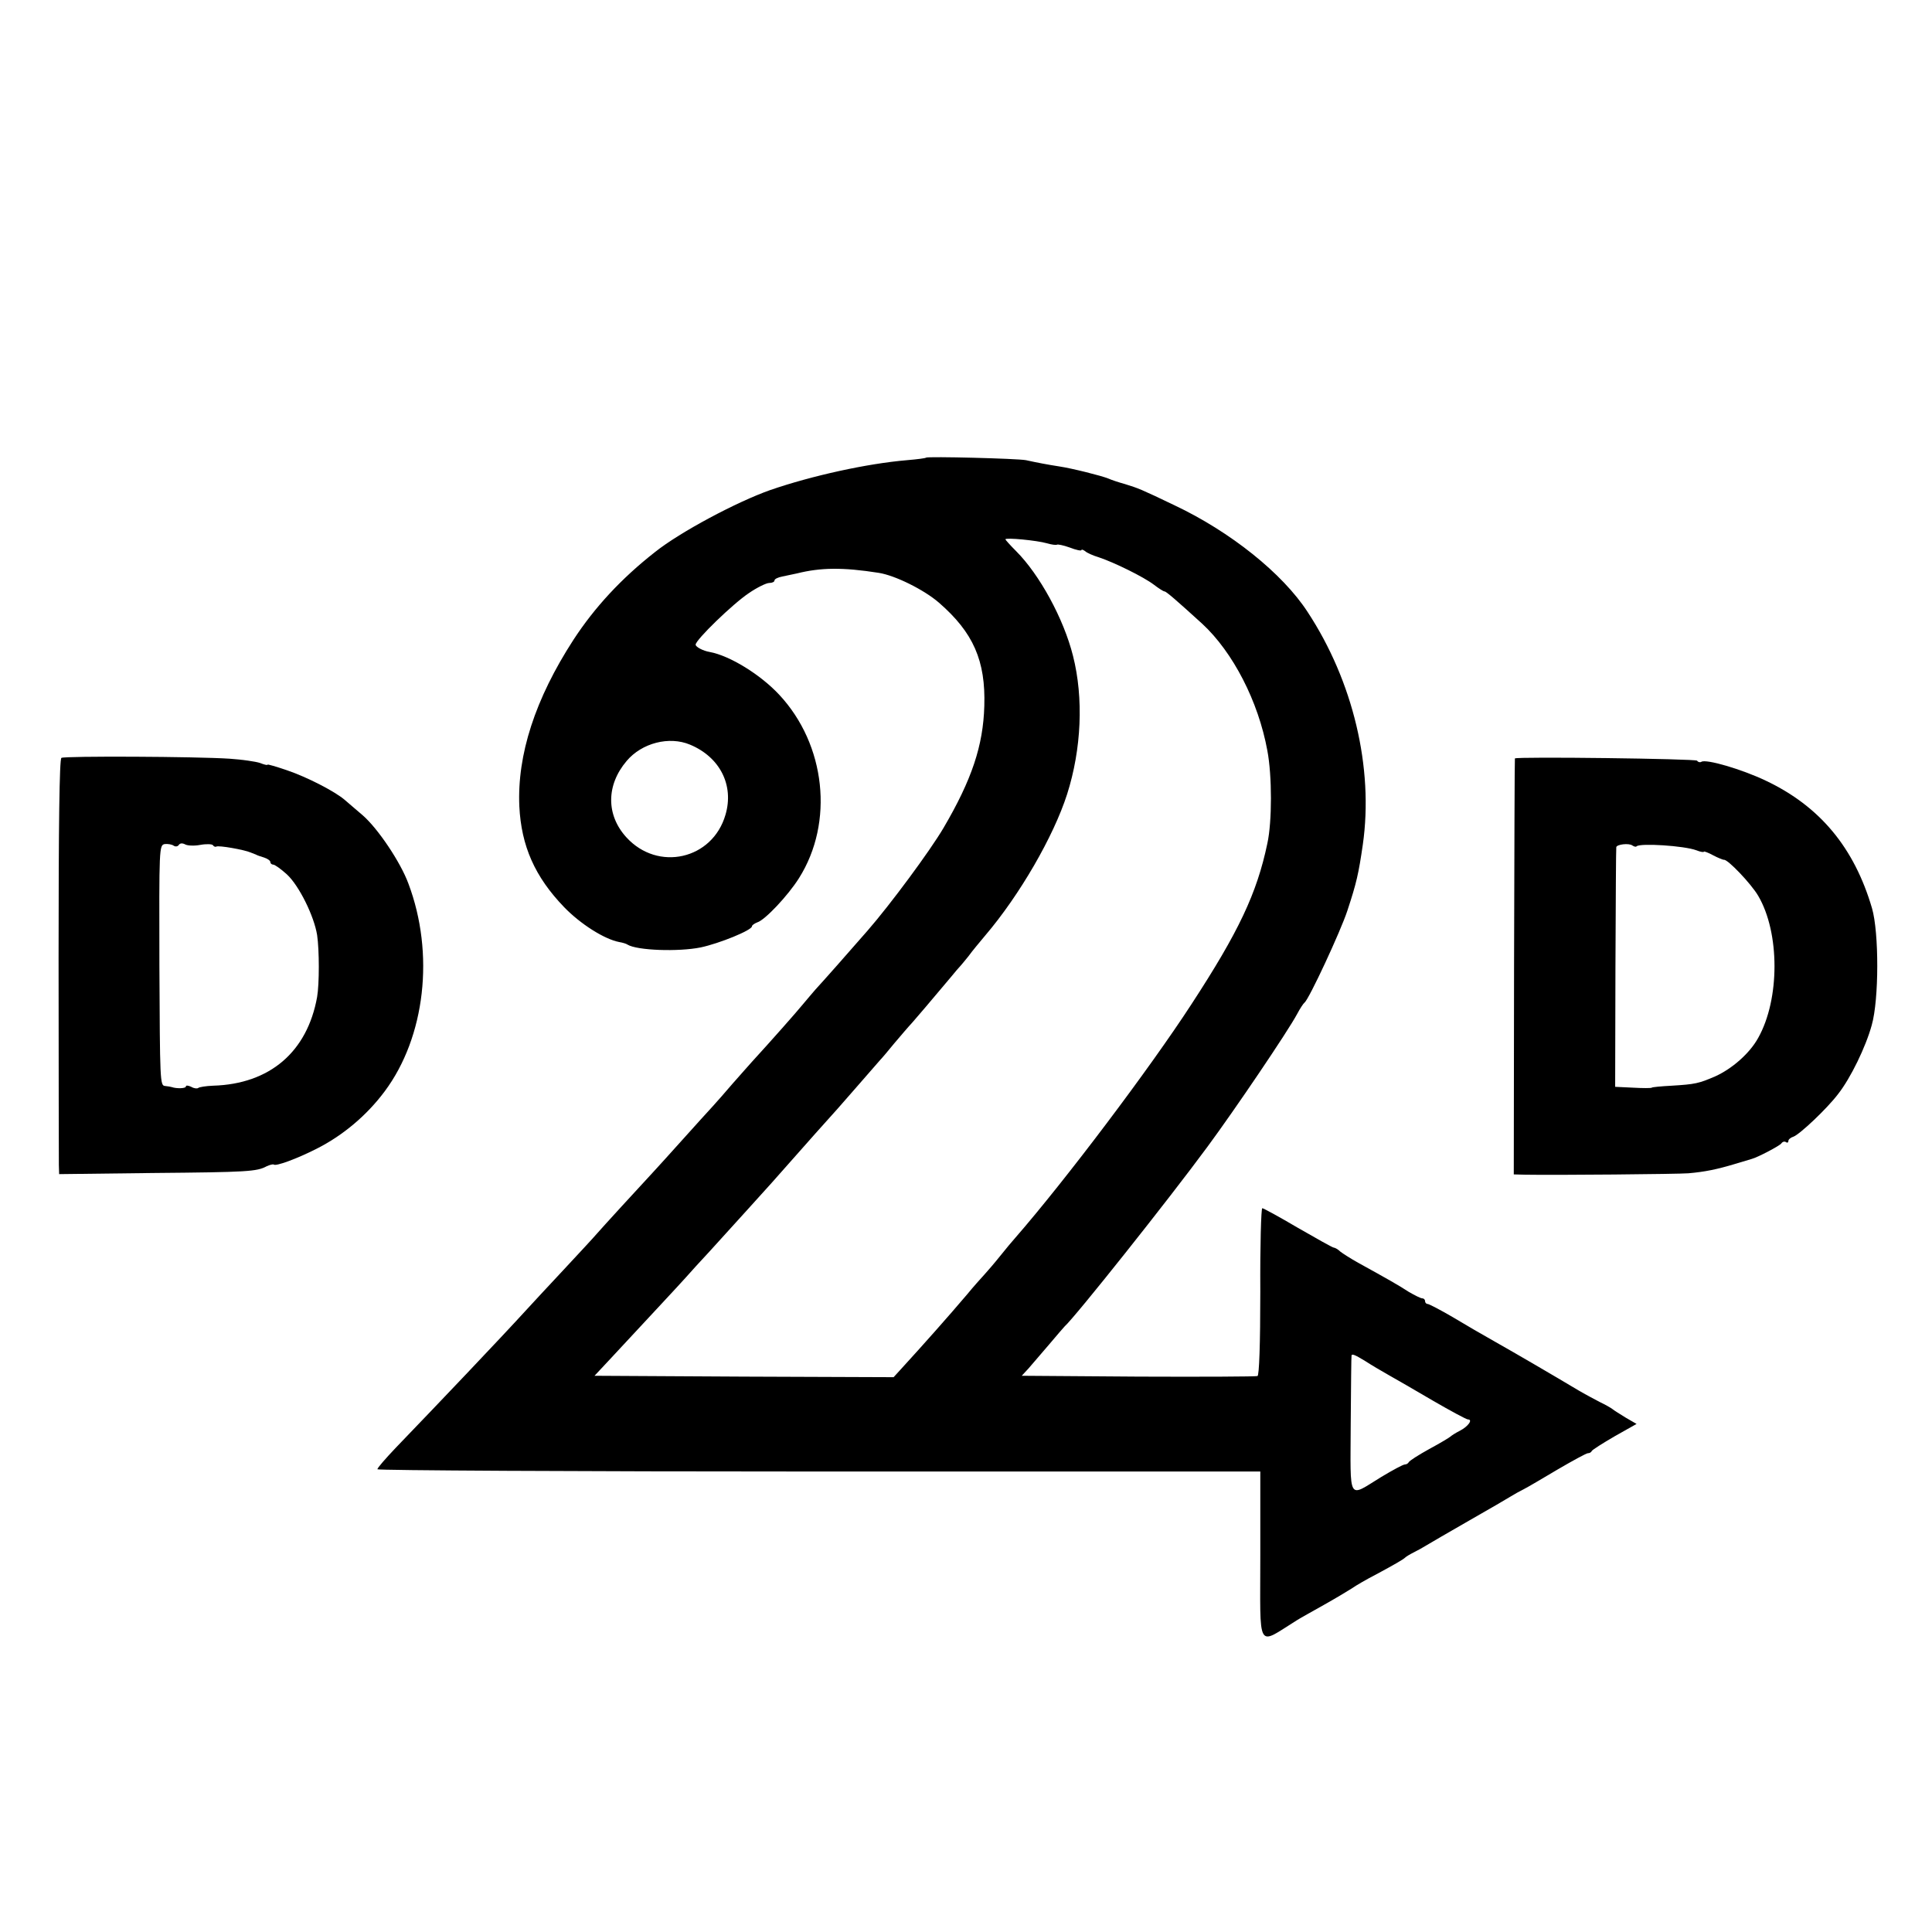
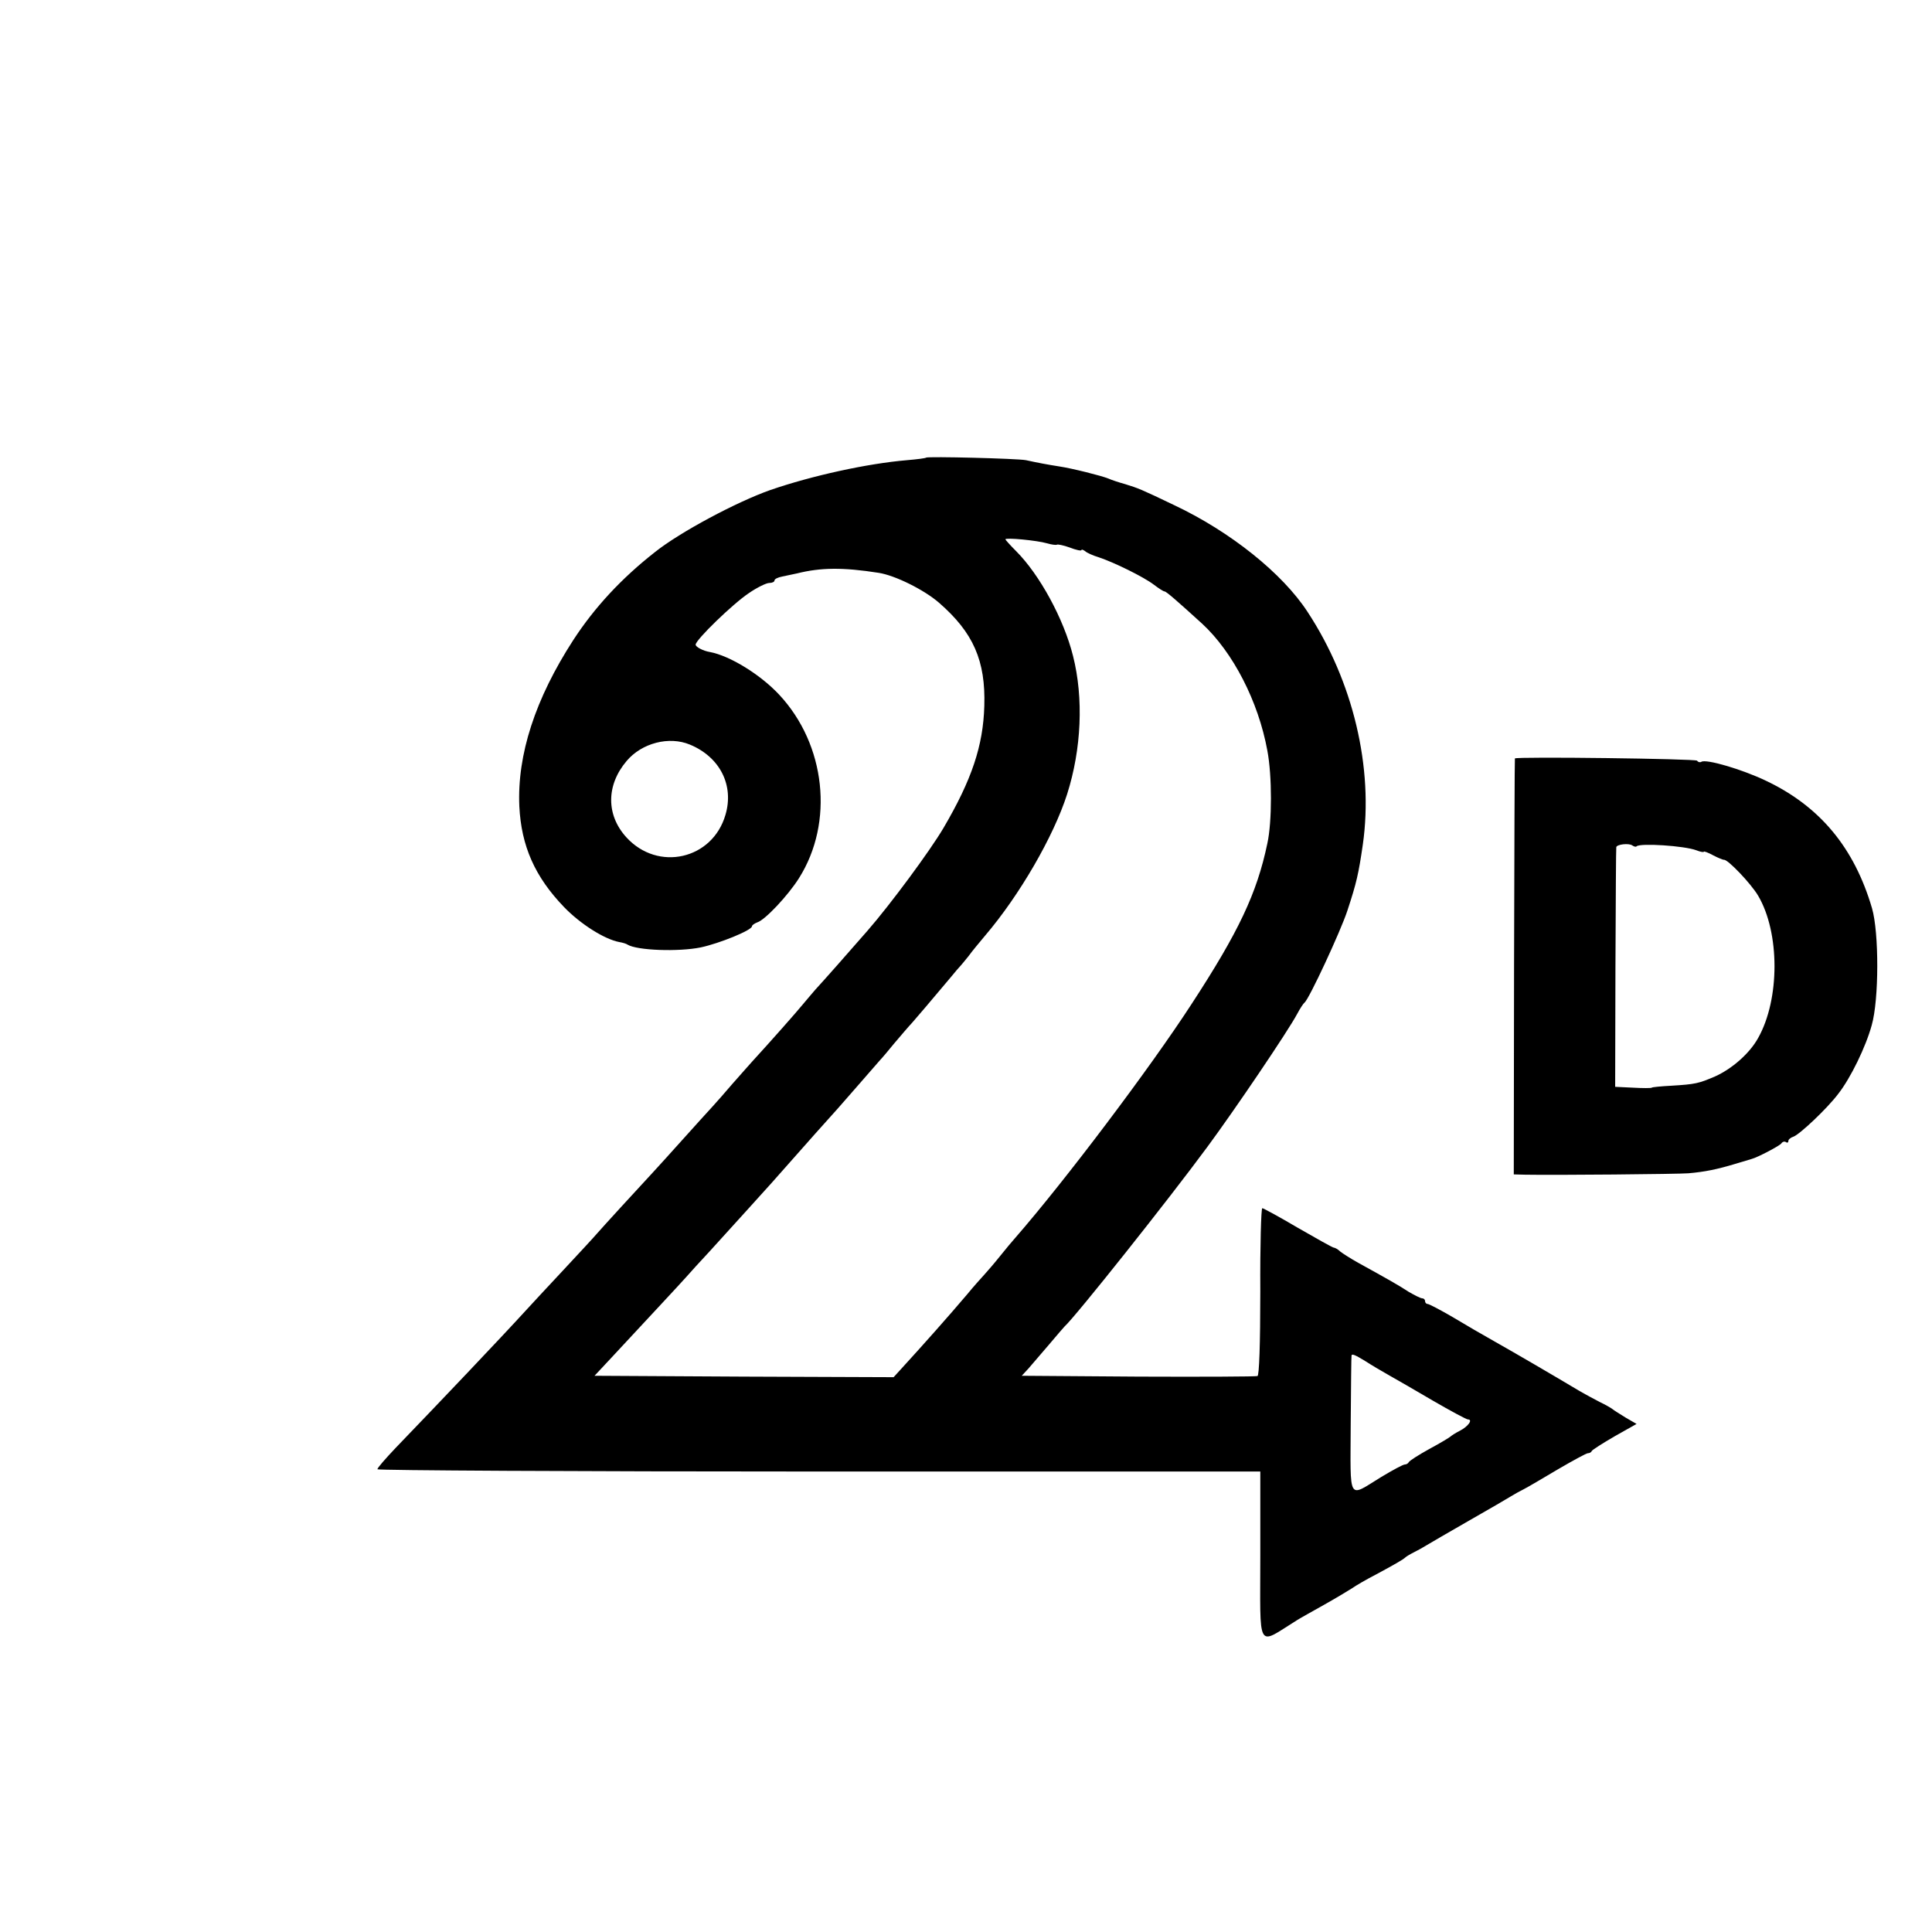
<svg xmlns="http://www.w3.org/2000/svg" version="1.0" width="686pt" height="686pt" viewBox="0 0 686 686" preserveAspectRatio="xMidYMid meet">
  <g transform="translate(0,686) scale(0.1,-0.1)" fill="#000000" stroke="none">
-     <path d="M3288 5235 c-1 -2 -32 -6 -68 -9 -141 -12 -337 -55 -485 -106 -119 -42 -320 -149 -409 -220 -120 -94 -215 -197 -290 -312 -136 -210 -200 -408 -192 -591 7 -141 55 -250 159 -358 58 -60 143 -114 196 -124 12 -2 25 -6 29 -9 34 -21 181 -26 260 -10 66 14 182 61 182 75 0 4 9 10 19 14 27 8 109 95 148 157 125 198 95 474 -70 651 -67 72 -176 139 -247 152 -24 4 -50 18 -50 26 0 17 132 145 189 183 29 20 62 36 72 36 11 0 19 4 19 9 0 5 12 11 28 14 15 3 38 8 52 11 84 21 163 22 290 2 58 -9 161 -60 214 -106 122 -106 166 -206 161 -367 -4 -140 -44 -261 -145 -433 -47 -80 -188 -271 -270 -365 -67 -77 -159 -181 -185 -209 -11 -13 -31 -36 -45 -53 -22 -27 -113 -130 -179 -202 -13 -14 -44 -50 -70 -79 -25 -29 -57 -66 -71 -81 -14 -15 -61 -67 -105 -116 -44 -49 -91 -101 -105 -116 -53 -57 -183 -199 -202 -221 -11 -13 -64 -70 -118 -128 -54 -58 -113 -121 -130 -140 -95 -104 -311 -331 -466 -492 -35 -37 -64 -70 -64 -75 0 -4 705 -8 1568 -8 l1567 0 0 -297 c0 -346 -15 -321 130 -231 11 7 54 31 95 54 41 23 86 50 100 59 14 10 52 32 85 49 67 36 98 54 105 61 3 3 16 11 30 18 14 7 34 18 45 25 11 7 79 46 150 87 72 41 139 80 150 87 11 7 31 18 45 25 14 7 68 39 122 71 53 31 101 57 106 57 6 0 12 3 14 8 2 4 38 27 81 52 l78 44 -38 22 c-21 13 -42 26 -48 31 -5 4 -26 16 -45 25 -19 10 -53 28 -75 41 -87 52 -224 132 -295 172 -41 23 -110 63 -153 89 -43 25 -83 46 -88 46 -5 0 -9 5 -9 10 0 6 -5 10 -10 10 -6 0 -27 11 -48 23 -35 23 -74 45 -179 103 -27 15 -55 33 -64 40 -8 8 -19 14 -23 14 -4 0 -61 32 -127 70 -66 39 -123 70 -127 70 -4 0 -8 -133 -7 -296 0 -189 -4 -298 -10 -300 -6 -2 -196 -3 -423 -2 l-414 3 24 26 c12 14 45 52 73 85 27 32 52 61 55 64 38 34 369 450 508 639 96 130 285 409 318 471 10 19 22 37 26 40 16 12 128 253 152 326 33 100 40 132 55 235 39 273 -35 581 -196 826 -89 137 -274 285 -473 379 -121 58 -127 60 -175 75 -22 6 -49 15 -60 20 -25 10 -128 36 -175 43 -39 6 -76 13 -117 22 -31 6 -349 14 -355 9z m429 -304 c17 -5 33 -7 36 -5 2 2 23 -2 45 -10 23 -9 42 -13 42 -9 0 3 6 1 13 -4 6 -6 29 -16 49 -22 54 -18 158 -69 195 -97 17 -13 34 -24 38 -24 6 0 45 -34 134 -115 109 -101 199 -275 231 -450 17 -89 17 -253 0 -330 -37 -177 -102 -314 -269 -570 -148 -228 -449 -627 -625 -829 -10 -11 -35 -41 -55 -66 -20 -25 -45 -54 -56 -66 -11 -12 -39 -43 -61 -70 -68 -80 -154 -177 -240 -271 l-21 -23 -531 2 -531 3 57 61 c145 156 243 261 268 289 15 17 52 58 83 91 83 91 203 224 221 244 17 19 124 140 155 175 65 72 97 108 155 175 36 41 70 80 75 86 6 6 28 32 50 59 22 26 51 60 65 75 23 26 54 63 135 159 16 20 32 38 35 41 3 3 16 19 29 35 12 17 39 49 59 73 122 143 243 352 291 502 51 160 59 341 21 491 -33 132 -119 289 -202 372 -21 21 -38 40 -38 42 0 7 113 -4 147 -14z m-1267 -715 c106 -44 157 -144 126 -249 -46 -159 -240 -203 -352 -80 -72 79 -72 185 1 271 54 64 151 89 225 58z m2398 -2189 c20 -13 57 -35 82 -49 25 -14 96 -55 159 -92 62 -36 118 -66 123 -66 19 0 1 -25 -28 -40 -16 -8 -31 -18 -34 -21 -3 -3 -36 -23 -75 -44 -38 -21 -71 -42 -73 -47 -2 -4 -8 -8 -14 -8 -6 0 -43 -20 -83 -44 -121 -74 -110 -93 -109 187 1 133 2 243 3 245 3 5 13 1 49 -21z" />
-     <path d="M218 4169 c-7 -5 -10 -238 -10 -710 0 -387 1 -718 1 -736 l1 -32 333 4 c337 3 369 5 404 24 11 5 23 8 25 6 7 -7 81 20 152 56 93 47 178 118 242 204 144 193 178 489 84 738 -28 76 -108 195 -162 242 -24 20 -52 45 -63 54 -34 30 -135 82 -206 106 -38 13 -69 22 -69 20 0 -3 -12 0 -27 6 -15 5 -63 12 -107 15 -121 8 -586 10 -598 3z m417 -309 c4 6 12 7 22 2 8 -5 33 -6 54 -2 22 4 42 3 45 -1 3 -5 9 -7 12 -5 8 5 99 -11 122 -21 8 -3 17 -7 20 -8 3 -2 15 -6 28 -10 12 -4 22 -11 22 -16 0 -5 5 -9 10 -9 6 0 28 -16 49 -35 43 -40 96 -147 107 -215 8 -55 8 -173 0 -220 -35 -195 -168 -309 -369 -315 -26 -1 -50 -5 -53 -8 -4 -3 -15 -2 -25 4 -11 5 -19 6 -19 1 0 -7 -33 -8 -50 -2 -3 1 -13 3 -24 4 -18 1 -18 19 -20 428 -1 420 -1 427 19 431 11 1 25 -1 32 -6 6 -4 14 -3 18 3z" />
+     <path d="M3288 5235 c-1 -2 -32 -6 -68 -9 -141 -12 -337 -55 -485 -106 -119 -42 -320 -149 -409 -220 -120 -94 -215 -197 -290 -312 -136 -210 -200 -408 -192 -591 7 -141 55 -250 159 -358 58 -60 143 -114 196 -124 12 -2 25 -6 29 -9 34 -21 181 -26 260 -10 66 14 182 61 182 75 0 4 9 10 19 14 27 8 109 95 148 157 125 198 95 474 -70 651 -67 72 -176 139 -247 152 -24 4 -50 18 -50 26 0 17 132 145 189 183 29 20 62 36 72 36 11 0 19 4 19 9 0 5 12 11 28 14 15 3 38 8 52 11 84 21 163 22 290 2 58 -9 161 -60 214 -106 122 -106 166 -206 161 -367 -4 -140 -44 -261 -145 -433 -47 -80 -188 -271 -270 -365 -67 -77 -159 -181 -185 -209 -11 -13 -31 -36 -45 -53 -22 -27 -113 -130 -179 -202 -13 -14 -44 -50 -70 -79 -25 -29 -57 -66 -71 -81 -14 -15 -61 -67 -105 -116 -44 -49 -91 -101 -105 -116 -53 -57 -183 -199 -202 -221 -11 -13 -64 -70 -118 -128 -54 -58 -113 -121 -130 -140 -95 -104 -311 -331 -466 -492 -35 -37 -64 -70 -64 -75 0 -4 705 -8 1568 -8 l1567 0 0 -297 c0 -346 -15 -321 130 -231 11 7 54 31 95 54 41 23 86 50 100 59 14 10 52 32 85 49 67 36 98 54 105 61 3 3 16 11 30 18 14 7 34 18 45 25 11 7 79 46 150 87 72 41 139 80 150 87 11 7 31 18 45 25 14 7 68 39 122 71 53 31 101 57 106 57 6 0 12 3 14 8 2 4 38 27 81 52 l78 44 -38 22 c-21 13 -42 26 -48 31 -5 4 -26 16 -45 25 -19 10 -53 28 -75 41 -87 52 -224 132 -295 172 -41 23 -110 63 -153 89 -43 25 -83 46 -88 46 -5 0 -9 5 -9 10 0 6 -5 10 -10 10 -6 0 -27 11 -48 23 -35 23 -74 45 -179 103 -27 15 -55 33 -64 40 -8 8 -19 14 -23 14 -4 0 -61 32 -127 70 -66 39 -123 70 -127 70 -4 0 -8 -133 -7 -296 0 -189 -4 -298 -10 -300 -6 -2 -196 -3 -423 -2 l-414 3 24 26 c12 14 45 52 73 85 27 32 52 61 55 64 38 34 369 450 508 639 96 130 285 409 318 471 10 19 22 37 26 40 16 12 128 253 152 326 33 100 40 132 55 235 39 273 -35 581 -196 826 -89 137 -274 285 -473 379 -121 58 -127 60 -175 75 -22 6 -49 15 -60 20 -25 10 -128 36 -175 43 -39 6 -76 13 -117 22 -31 6 -349 14 -355 9z m429 -304 c17 -5 33 -7 36 -5 2 2 23 -2 45 -10 23 -9 42 -13 42 -9 0 3 6 1 13 -4 6 -6 29 -16 49 -22 54 -18 158 -69 195 -97 17 -13 34 -24 38 -24 6 0 45 -34 134 -115 109 -101 199 -275 231 -450 17 -89 17 -253 0 -330 -37 -177 -102 -314 -269 -570 -148 -228 -449 -627 -625 -829 -10 -11 -35 -41 -55 -66 -20 -25 -45 -54 -56 -66 -11 -12 -39 -43 -61 -70 -68 -80 -154 -177 -240 -271 l-21 -23 -531 2 -531 3 57 61 c145 156 243 261 268 289 15 17 52 58 83 91 83 91 203 224 221 244 17 19 124 140 155 175 65 72 97 108 155 175 36 41 70 80 75 86 6 6 28 32 50 59 22 26 51 60 65 75 23 26 54 63 135 159 16 20 32 38 35 41 3 3 16 19 29 35 12 17 39 49 59 73 122 143 243 352 291 502 51 160 59 341 21 491 -33 132 -119 289 -202 372 -21 21 -38 40 -38 42 0 7 113 -4 147 -14z m-1267 -715 c106 -44 157 -144 126 -249 -46 -159 -240 -203 -352 -80 -72 79 -72 185 1 271 54 64 151 89 225 58z m2398 -2189 c20 -13 57 -35 82 -49 25 -14 96 -55 159 -92 62 -36 118 -66 123 -66 19 0 1 -25 -28 -40 -16 -8 -31 -18 -34 -21 -3 -3 -36 -23 -75 -44 -38 -21 -71 -42 -73 -47 -2 -4 -8 -8 -14 -8 -6 0 -43 -20 -83 -44 -121 -74 -110 -93 -109 187 1 133 2 243 3 245 3 5 13 1 49 -21" />
    <path d="M5379 4167 c-1 -1 -2 -334 -3 -739 l-1 -738 40 -1 c104 -2 545 2 580 5 58 5 102 14 165 33 30 9 57 17 60 18 20 5 100 47 105 55 4 6 11 8 16 5 5 -4 9 -2 9 4 0 5 8 12 18 15 22 8 119 99 159 152 44 56 98 167 119 244 26 91 26 329 1 415 -63 215 -185 362 -377 453 -86 41 -213 78 -229 67 -5 -3 -12 -1 -15 4 -4 7 -642 15 -647 8z m432 -312 c13 12 169 2 212 -14 15 -6 27 -8 27 -5 0 2 15 -3 33 -13 17 -9 35 -16 38 -16 12 4 97 -85 122 -128 77 -131 77 -367 0 -504 -30 -55 -93 -110 -153 -137 -58 -25 -71 -28 -154 -33 -37 -2 -70 -5 -71 -7 -2 -2 -32 -2 -67 0 l-63 3 1 422 c1 232 2 425 3 429 2 10 45 15 57 6 6 -4 13 -6 15 -3z" />
  </g>
</svg>